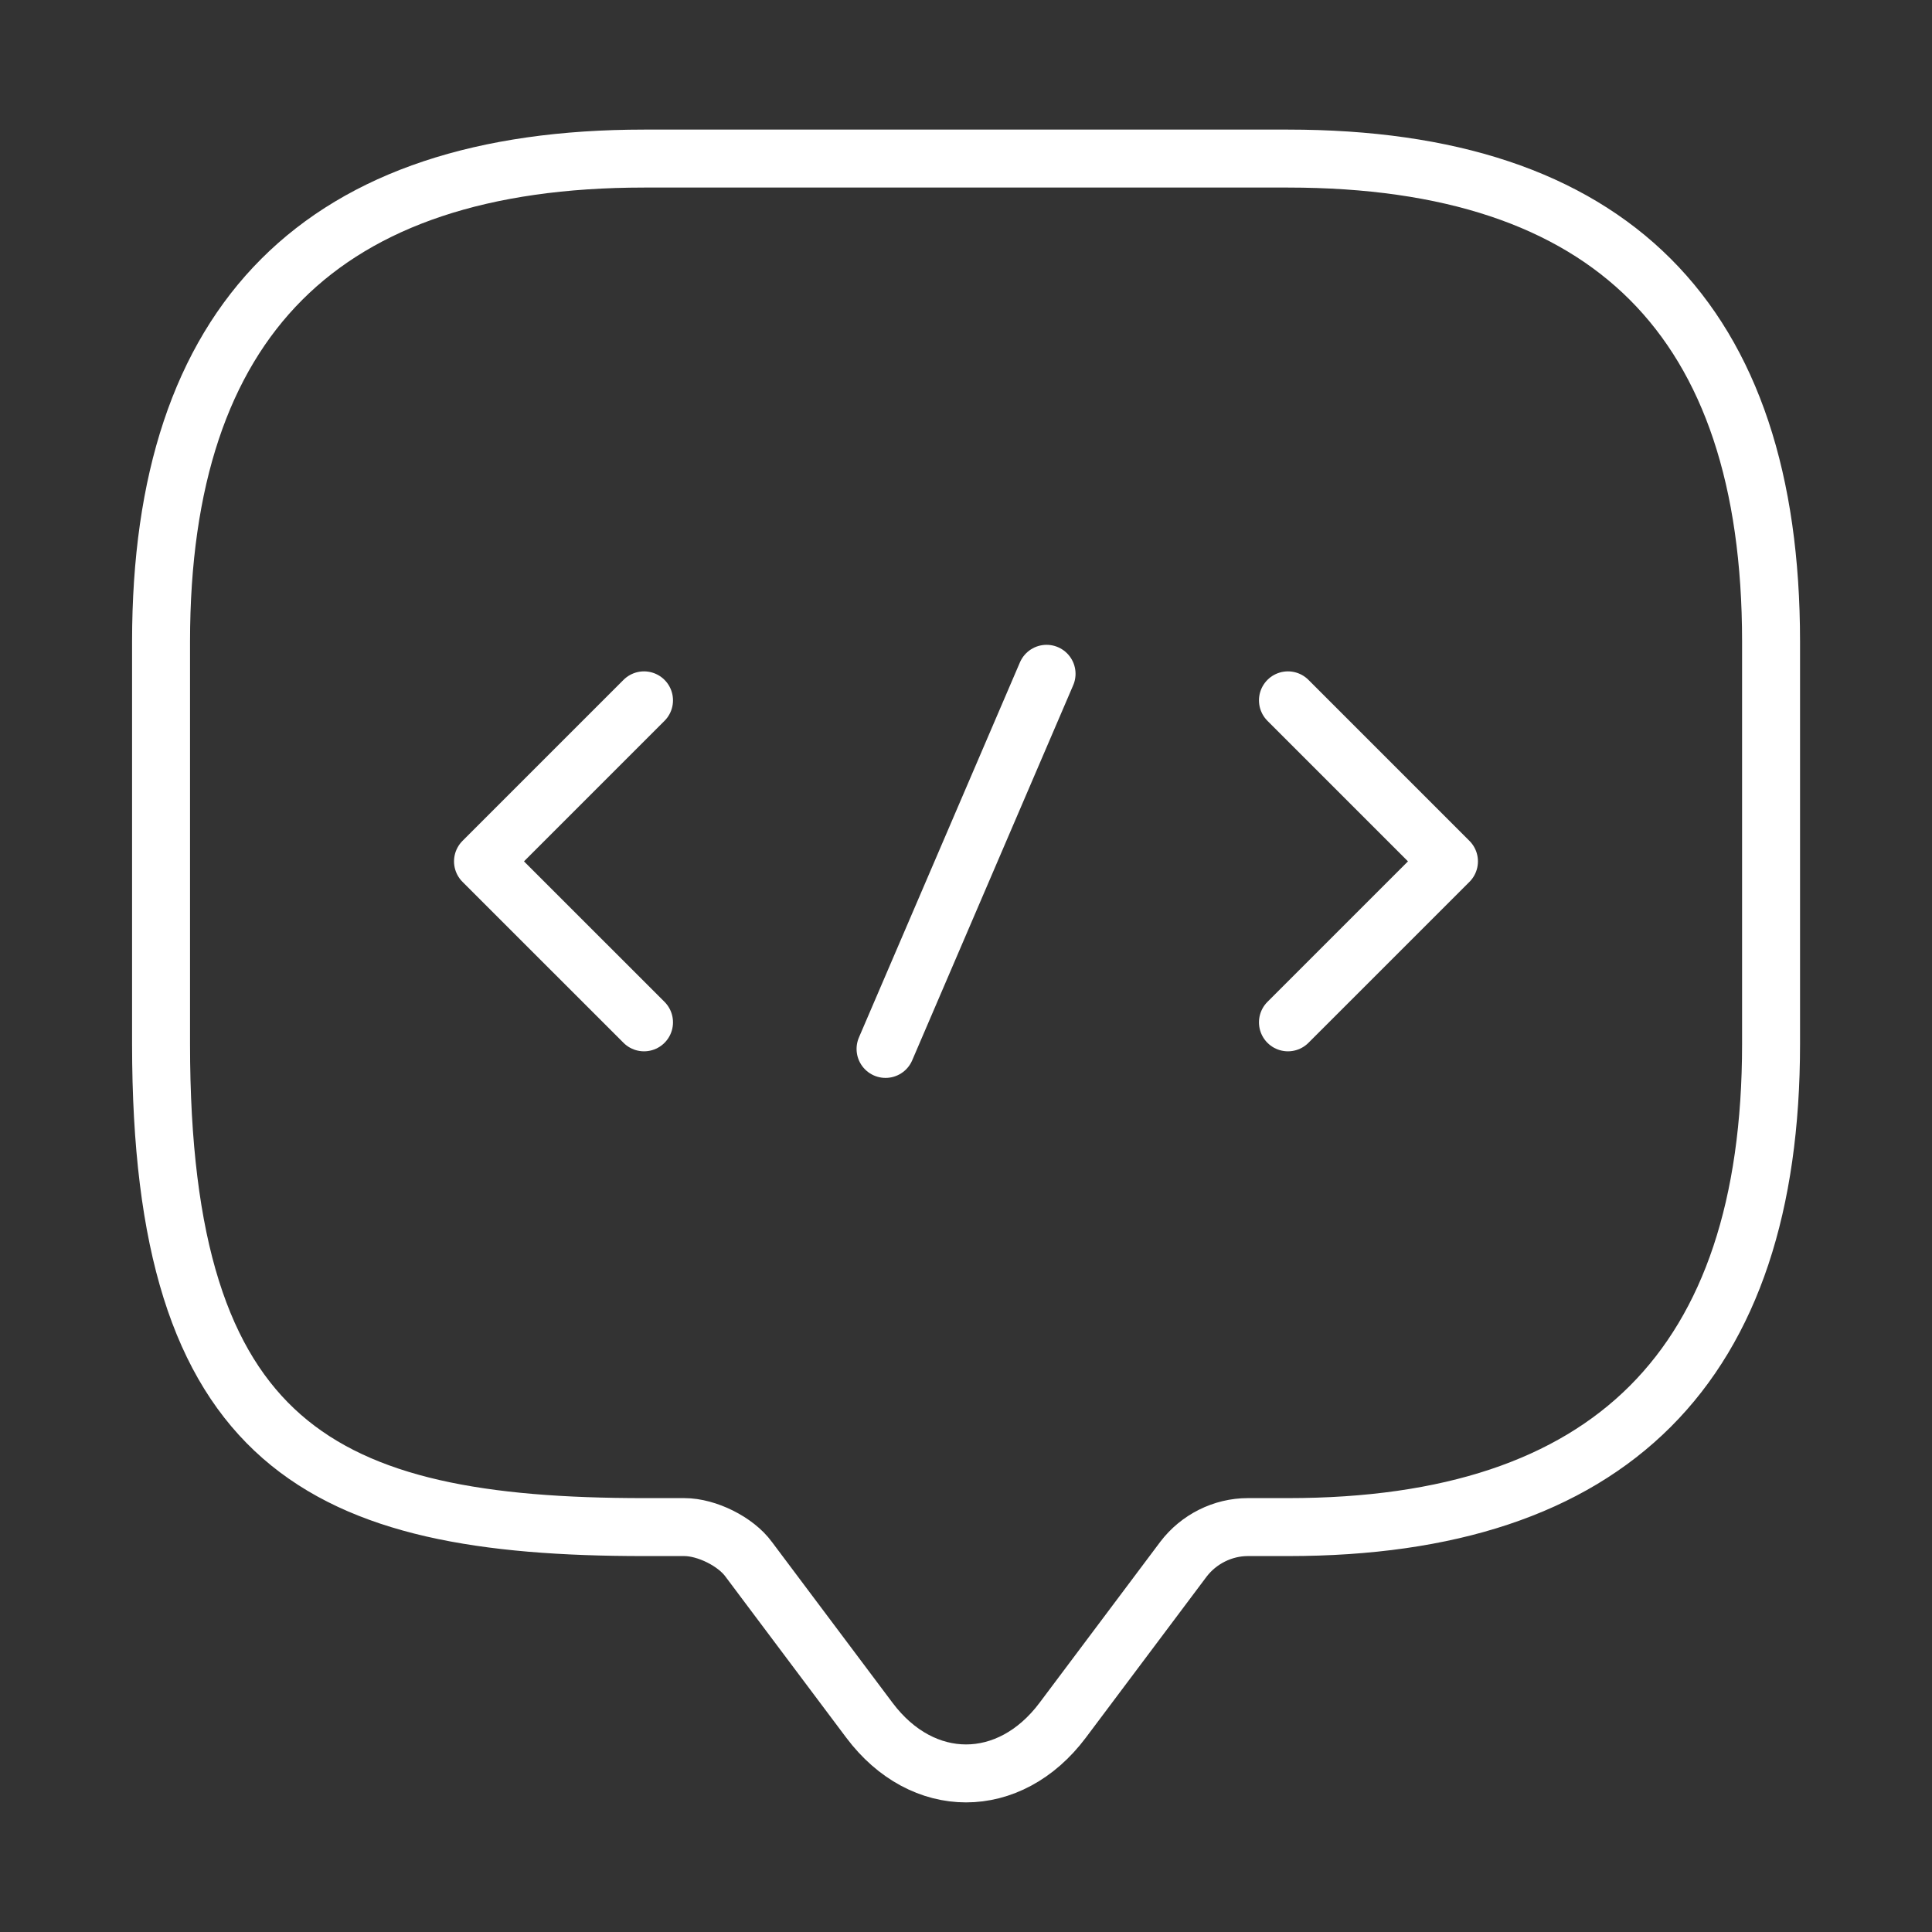
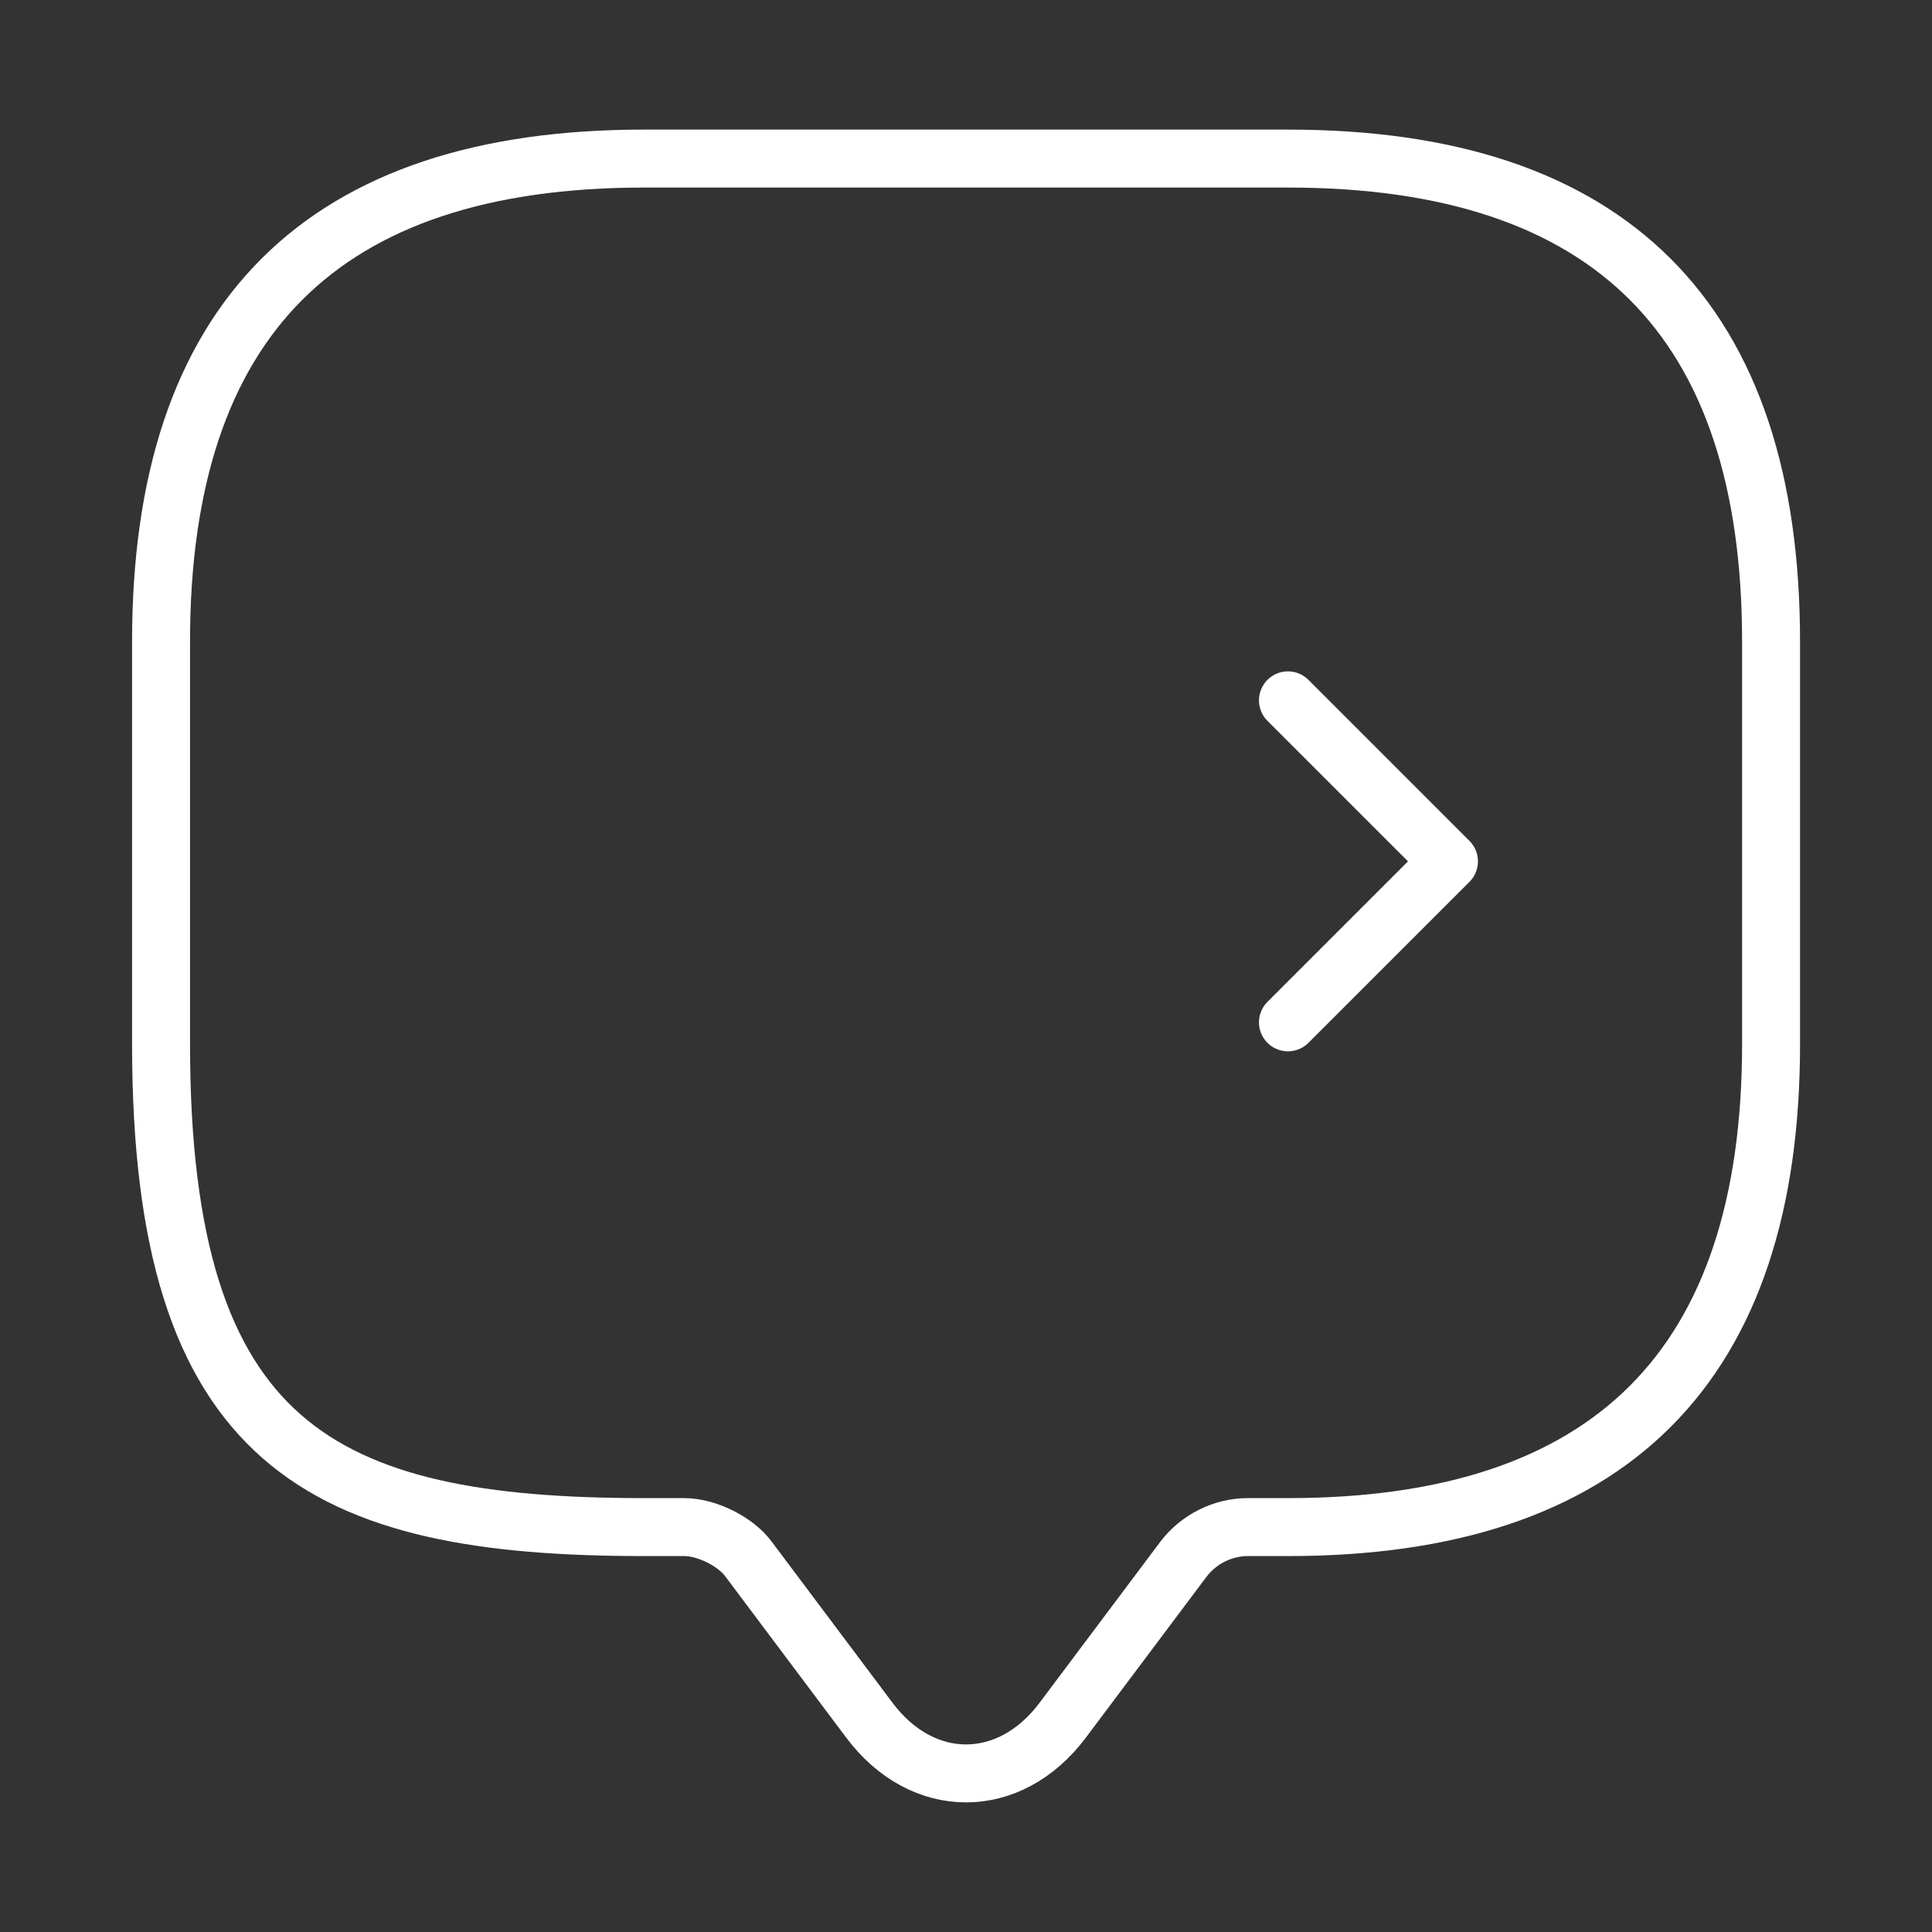
<svg xmlns="http://www.w3.org/2000/svg" width="50" height="50" viewBox="0 0 50 50" fill="none">
  <rect x="0" y="0" width="50" height="50" fill="#333333" stroke="none" />
  <path d="M17.71 39.521H16.668C8.335 39.521 4.168 37.437 4.168 27.021V16.604C4.168 8.271 8.335 4.104 16.668 4.104H33.335C41.668 4.104 45.835 8.271 45.835 16.604V27.021C45.835 35.354 41.668 39.521 33.335 39.521H32.293C31.647 39.521 31.022 39.833 30.626 40.354L27.501 44.521C26.126 46.354 23.876 46.354 22.501 44.521L19.376 40.354C19.043 39.896 18.293 39.521 17.71 39.521Z" stroke="white" stroke-width="1.5" stroke-miterlimit="10" stroke-linecap="round" stroke-linejoin="round" />
-   <path d="M16.667 18.125L12.5 22.292L16.667 26.458" stroke="white" stroke-width="1.5" stroke-miterlimit="10" stroke-linecap="round" stroke-linejoin="round" />
  <path d="M33.332 18.125L37.499 22.292L33.332 26.458" stroke="white" stroke-width="1.5" stroke-miterlimit="10" stroke-linecap="round" stroke-linejoin="round" />
-   <path d="M27.085 17.438L22.918 27.146" stroke="white" stroke-width="1.5" stroke-miterlimit="10" stroke-linecap="round" stroke-linejoin="round" />
</svg>